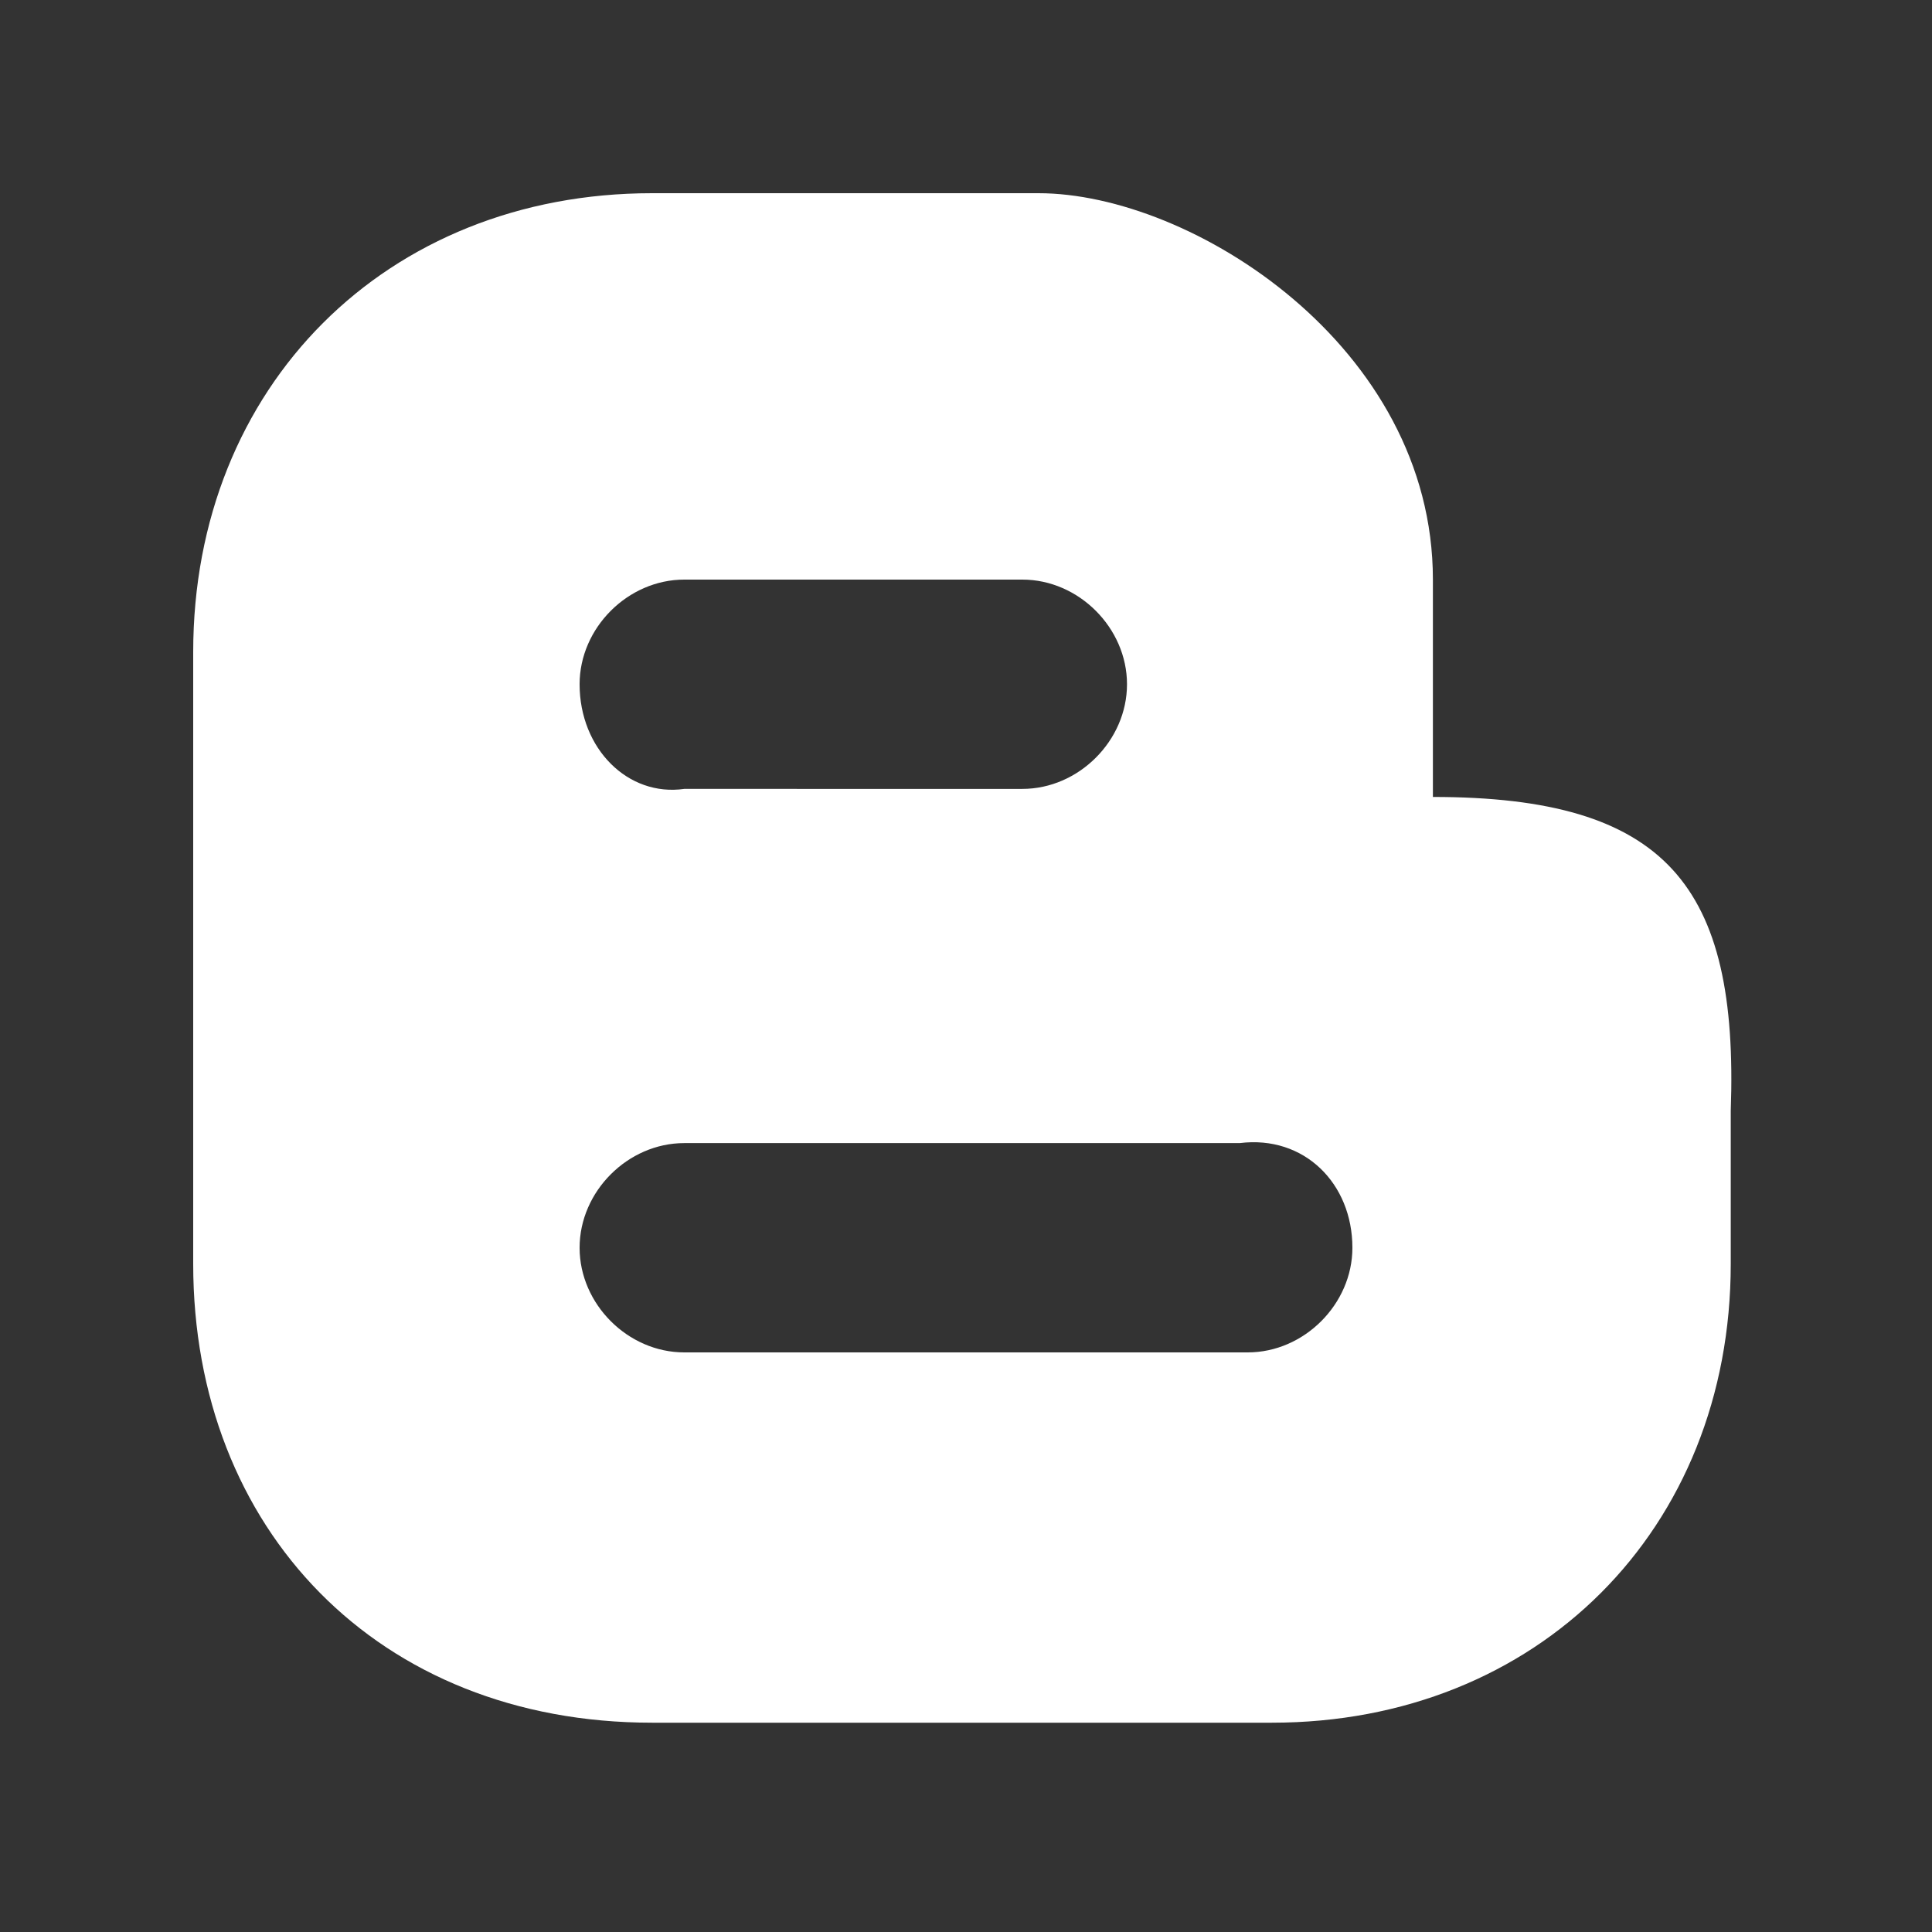
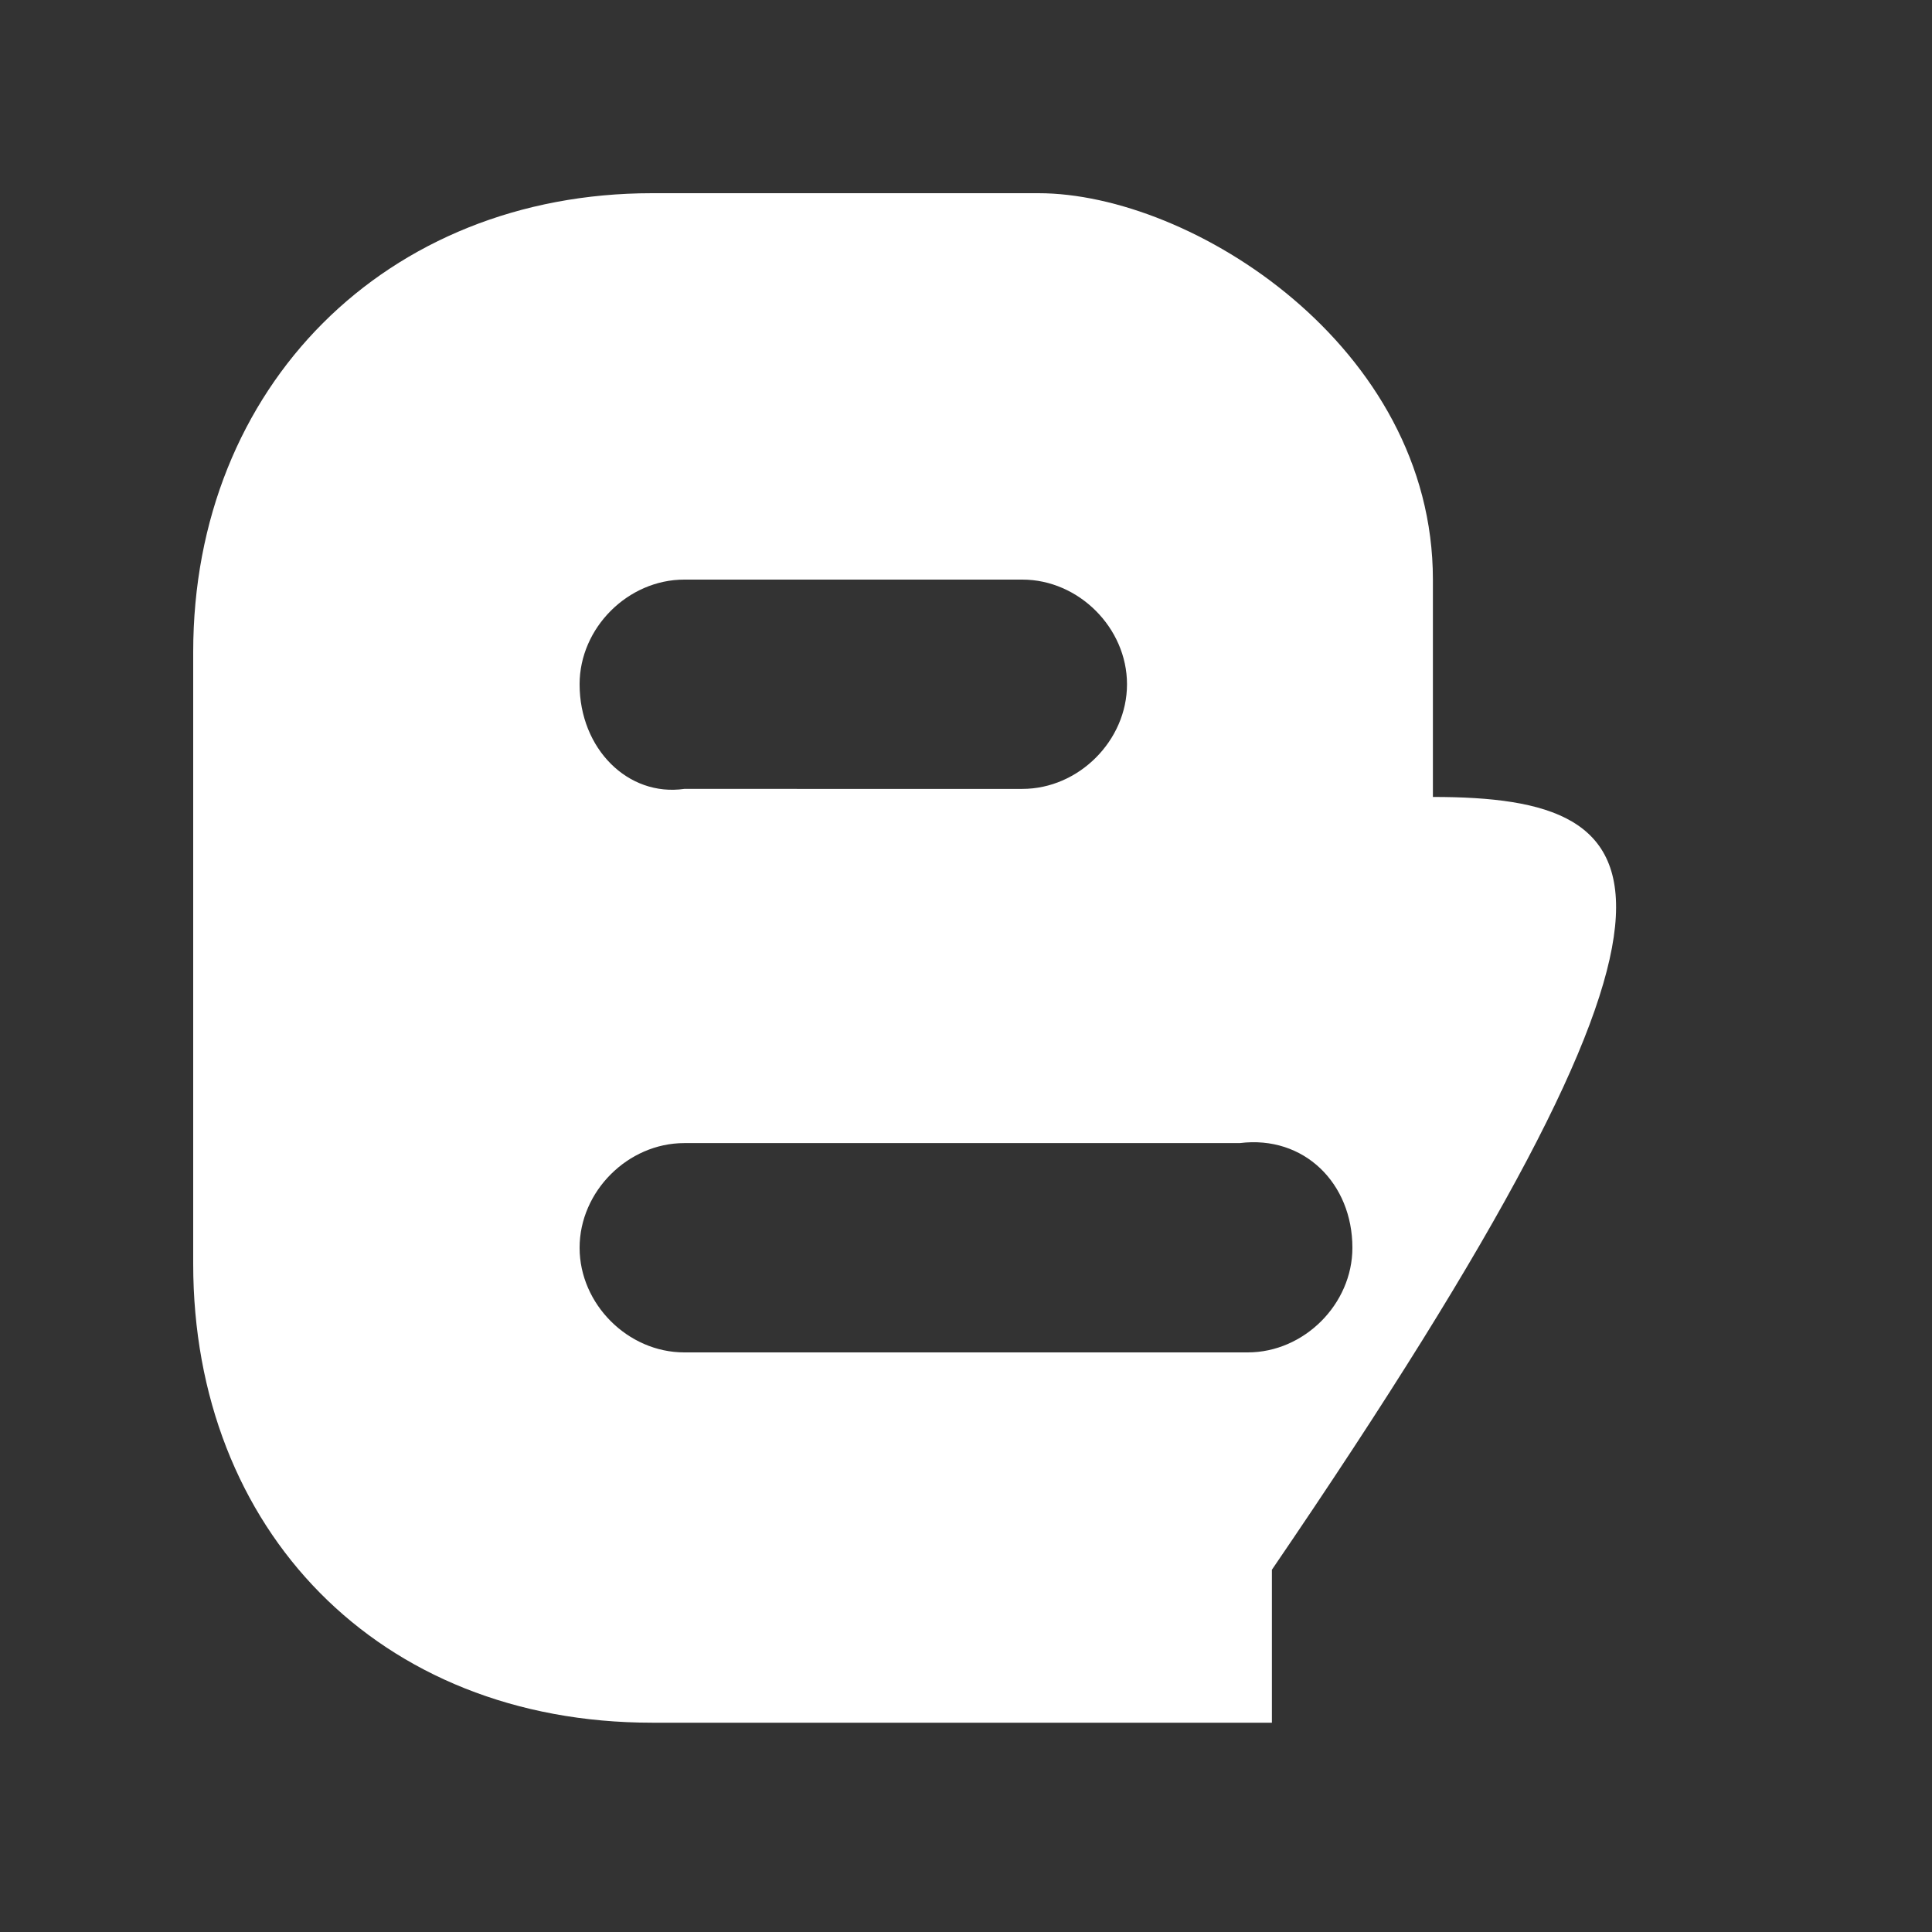
<svg xmlns="http://www.w3.org/2000/svg" version="1.1" id="Capa_1" x="0px" y="0px" viewBox="0 0 24 24" style="enable-background:new 0 0 24 24;" xml:space="preserve">
  <rect x="0" y="0" width="24" height="24" fill="#333333" stroke="none" />
  <style type="text/css">
	.st0{fill:#FFFFFF;}
</style>
-   <path class="st0" d="M17.8,9.9V7.2c0-2.9-3-4.8-4.9-4.8H8.1c-3.3,0-5.7,2.4-5.7,5.7v7.6c0,3.3,2.3,5.7,5.7,5.7h7.7  c3.3,0,5.7-2.4,5.7-5.7v-1.9C21.6,11,20.7,9.9,17.8,9.9z M7.2,8.5c0-0.7,0.6-1.3,1.3-1.3c0,0,0,0,0,0h4.2c0.7,0,1.3,0.6,1.3,1.3  c0,0.7-0.6,1.3-1.3,1.3H8.5C7.8,9.9,7.2,9.3,7.2,8.5C7.2,8.6,7.2,8.6,7.2,8.5z M16.8,15.5c0,0.7-0.6,1.3-1.3,1.3c0,0,0,0,0,0H8.5  c-0.7,0-1.3-0.6-1.3-1.3c0-0.7,0.6-1.3,1.3-1.3h6.9C16.2,14.1,16.8,14.7,16.8,15.5C16.8,15.4,16.8,15.4,16.8,15.5z" />
+   <path class="st0" d="M17.8,9.9V7.2c0-2.9-3-4.8-4.9-4.8H8.1c-3.3,0-5.7,2.4-5.7,5.7v7.6c0,3.3,2.3,5.7,5.7,5.7h7.7  v-1.9C21.6,11,20.7,9.9,17.8,9.9z M7.2,8.5c0-0.7,0.6-1.3,1.3-1.3c0,0,0,0,0,0h4.2c0.7,0,1.3,0.6,1.3,1.3  c0,0.7-0.6,1.3-1.3,1.3H8.5C7.8,9.9,7.2,9.3,7.2,8.5C7.2,8.6,7.2,8.6,7.2,8.5z M16.8,15.5c0,0.7-0.6,1.3-1.3,1.3c0,0,0,0,0,0H8.5  c-0.7,0-1.3-0.6-1.3-1.3c0-0.7,0.6-1.3,1.3-1.3h6.9C16.2,14.1,16.8,14.7,16.8,15.5C16.8,15.4,16.8,15.4,16.8,15.5z" />
</svg>